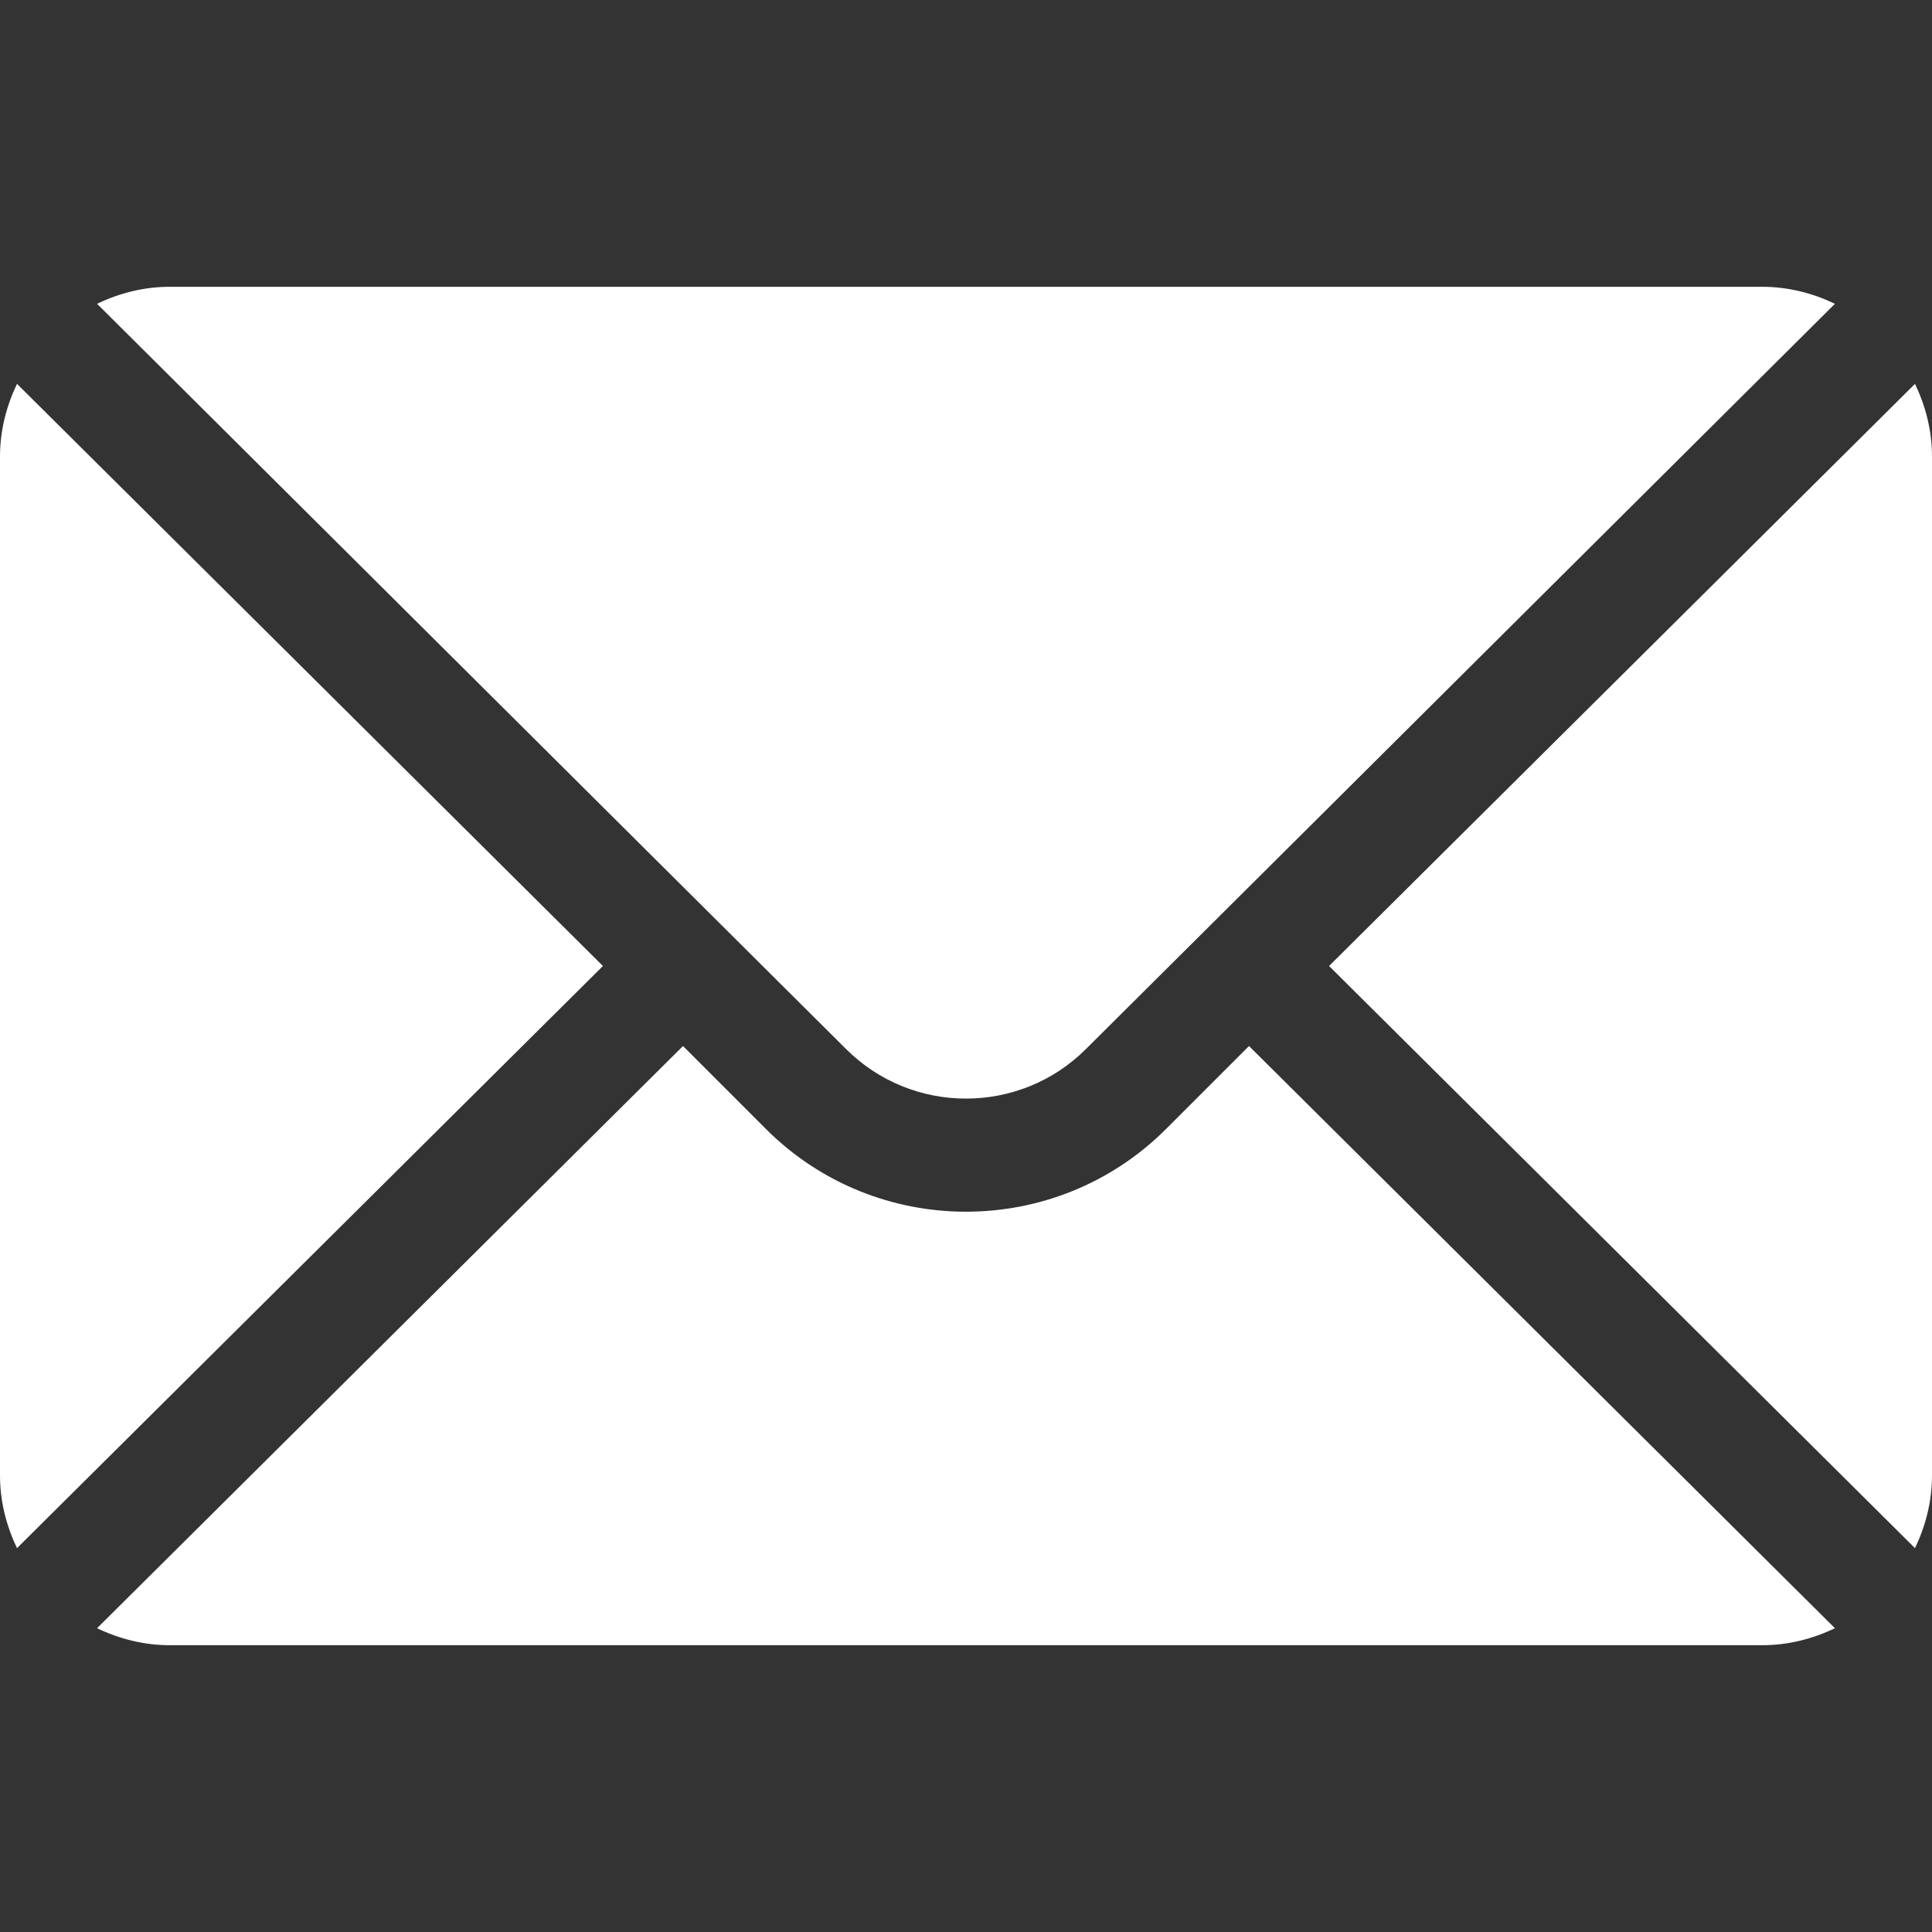
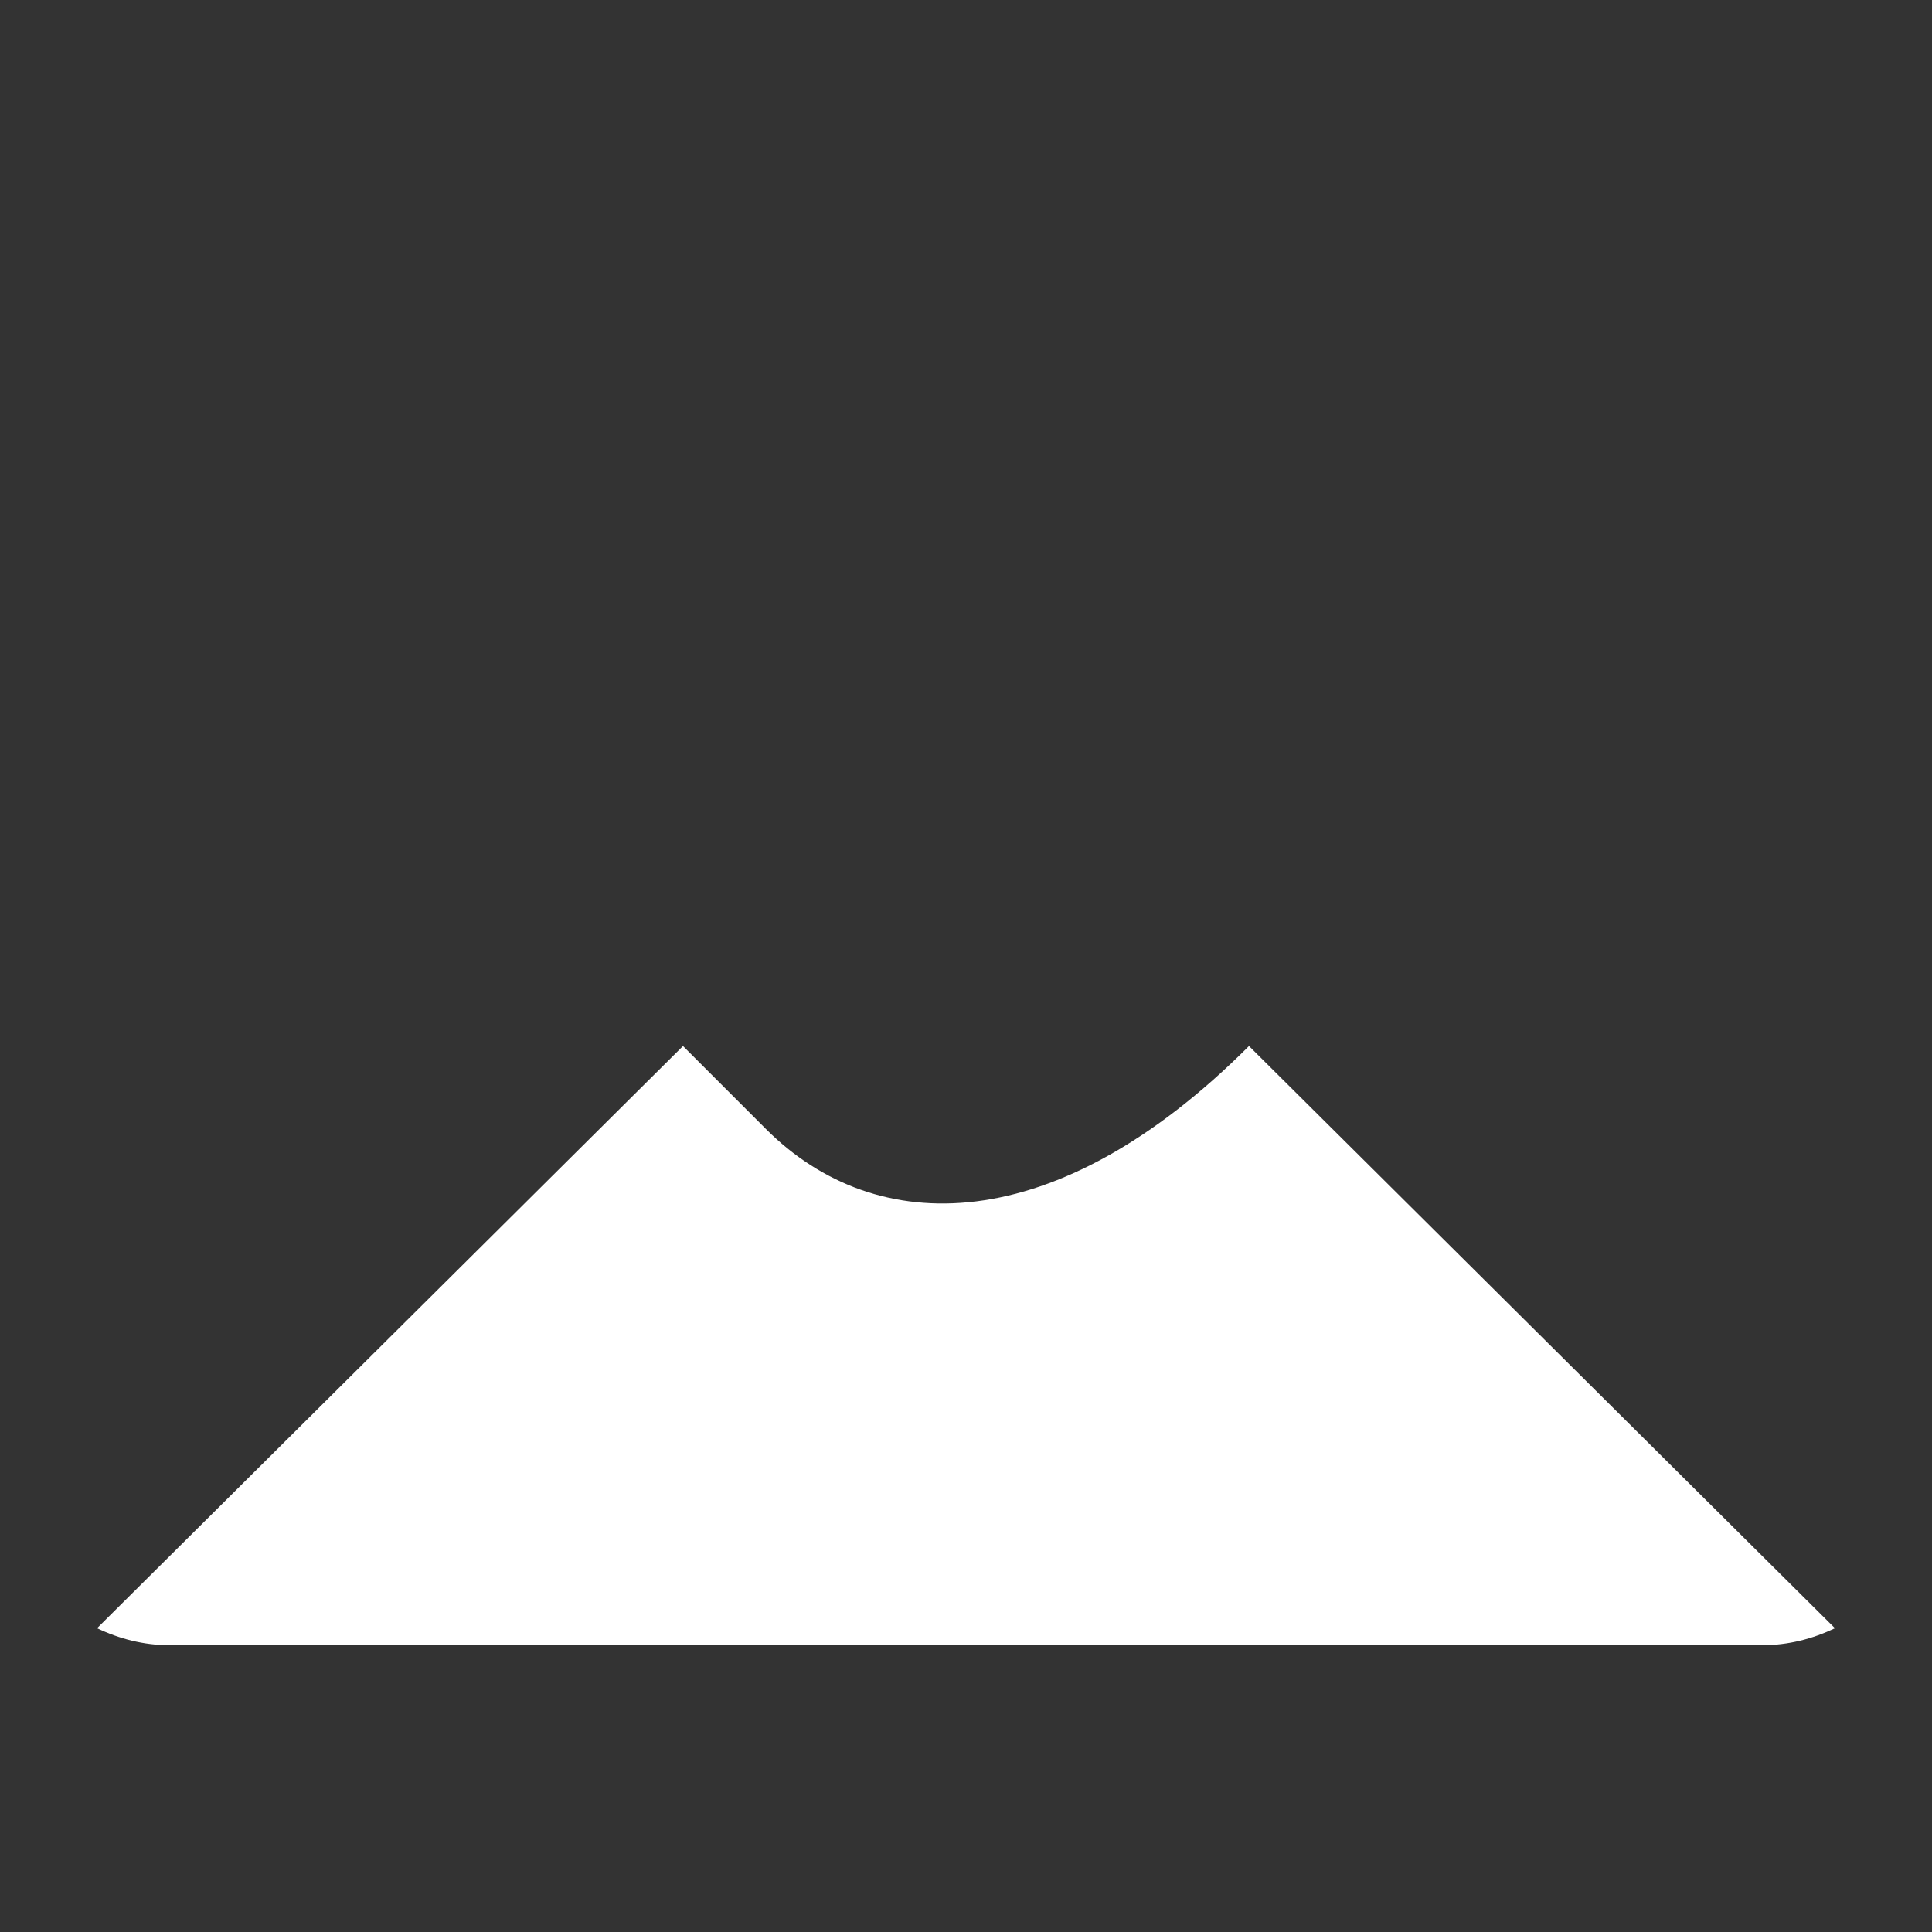
<svg xmlns="http://www.w3.org/2000/svg" width="50" height="50" viewBox="0 0 50 50" fill="none">
  <rect x="0" y="0" width="50" height="50" fill="#333333" stroke="none" />
-   <path d="M49.56 9.934L34.396 25L49.56 40.066C49.834 39.493 50 38.86 50 38.184V11.816C50 11.14 49.834 10.507 49.56 9.934ZM45.605 7.422H4.395C3.718 7.422 3.085 7.588 2.512 7.862L21.893 27.146C23.607 28.86 26.393 28.86 28.107 27.146L47.488 7.862C46.915 7.588 46.282 7.422 45.605 7.422ZM0.44 9.934C0.166 10.507 0 11.14 0 11.816V38.184C0 38.86 0.166 39.493 0.44 40.066L15.604 25L0.44 9.934Z" fill="white" />
-   <path d="M32.324 27.071L30.178 29.217C27.323 32.073 22.677 32.073 19.821 29.217L17.676 27.071L2.512 42.138C3.085 42.412 3.718 42.578 4.394 42.578H45.605C46.282 42.578 46.915 42.412 47.488 42.138L32.324 27.071Z" fill="white" />
+   <path d="M32.324 27.071C27.323 32.073 22.677 32.073 19.821 29.217L17.676 27.071L2.512 42.138C3.085 42.412 3.718 42.578 4.394 42.578H45.605C46.282 42.578 46.915 42.412 47.488 42.138L32.324 27.071Z" fill="white" />
</svg>